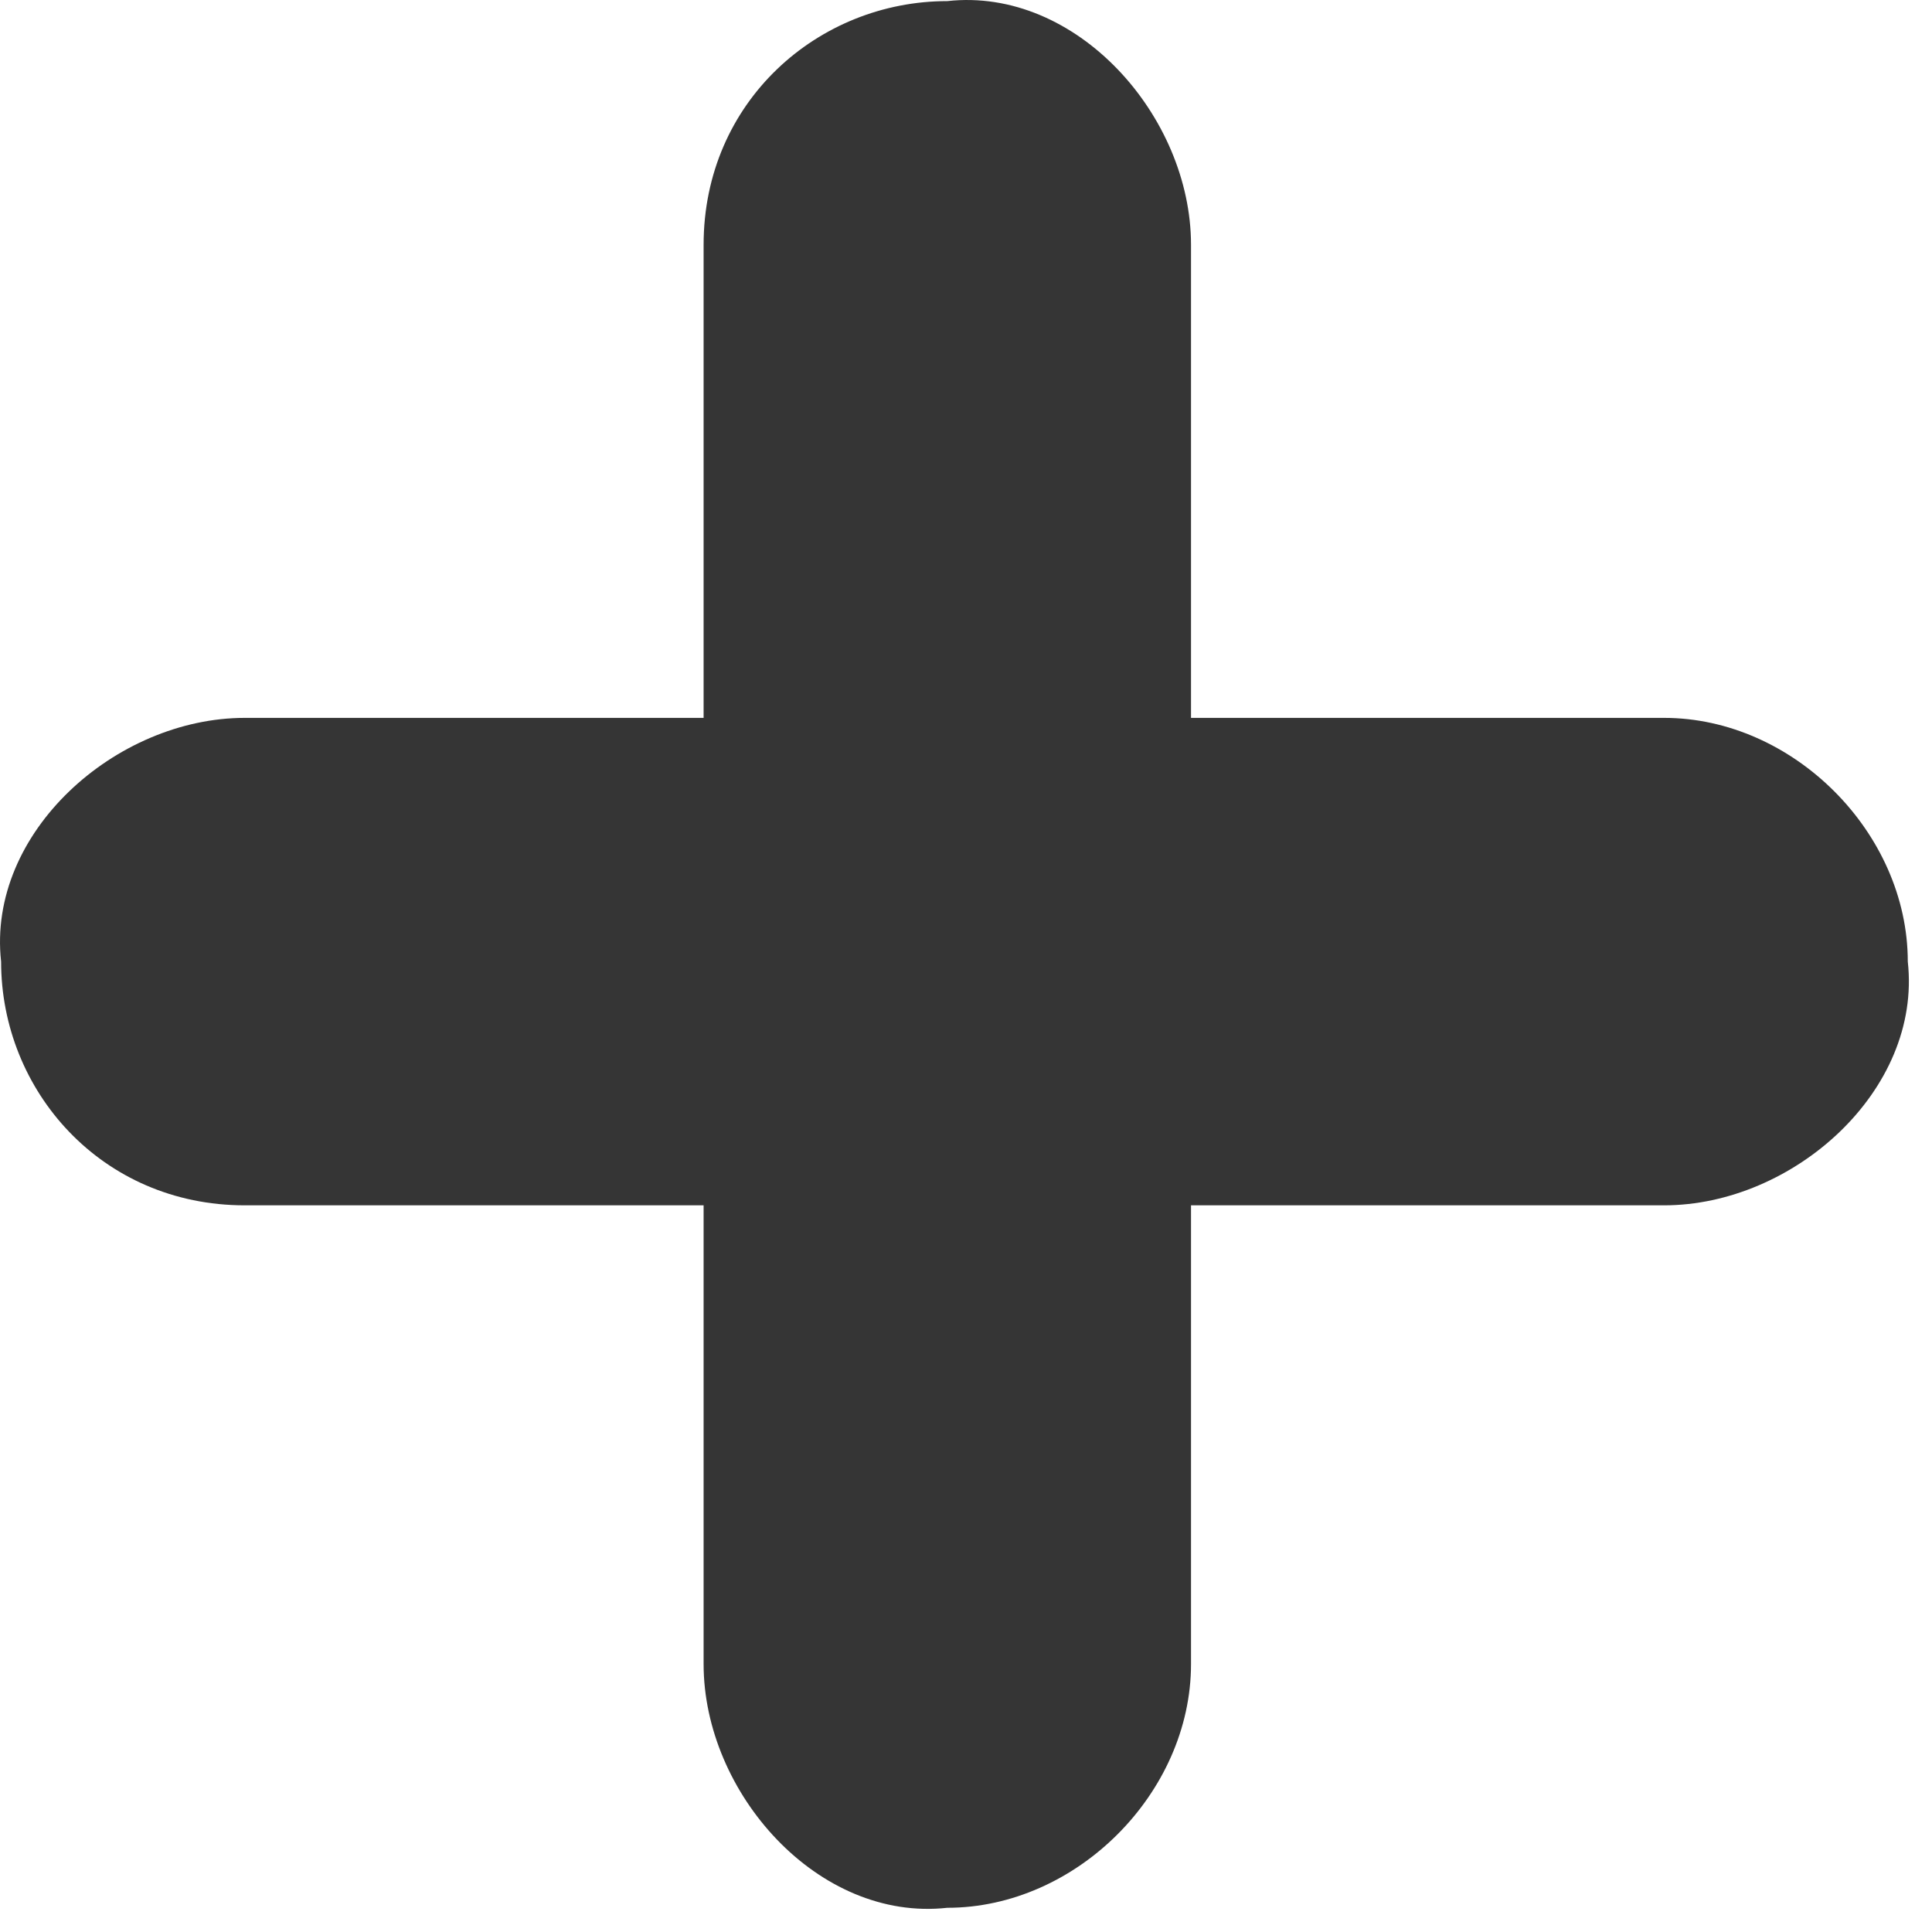
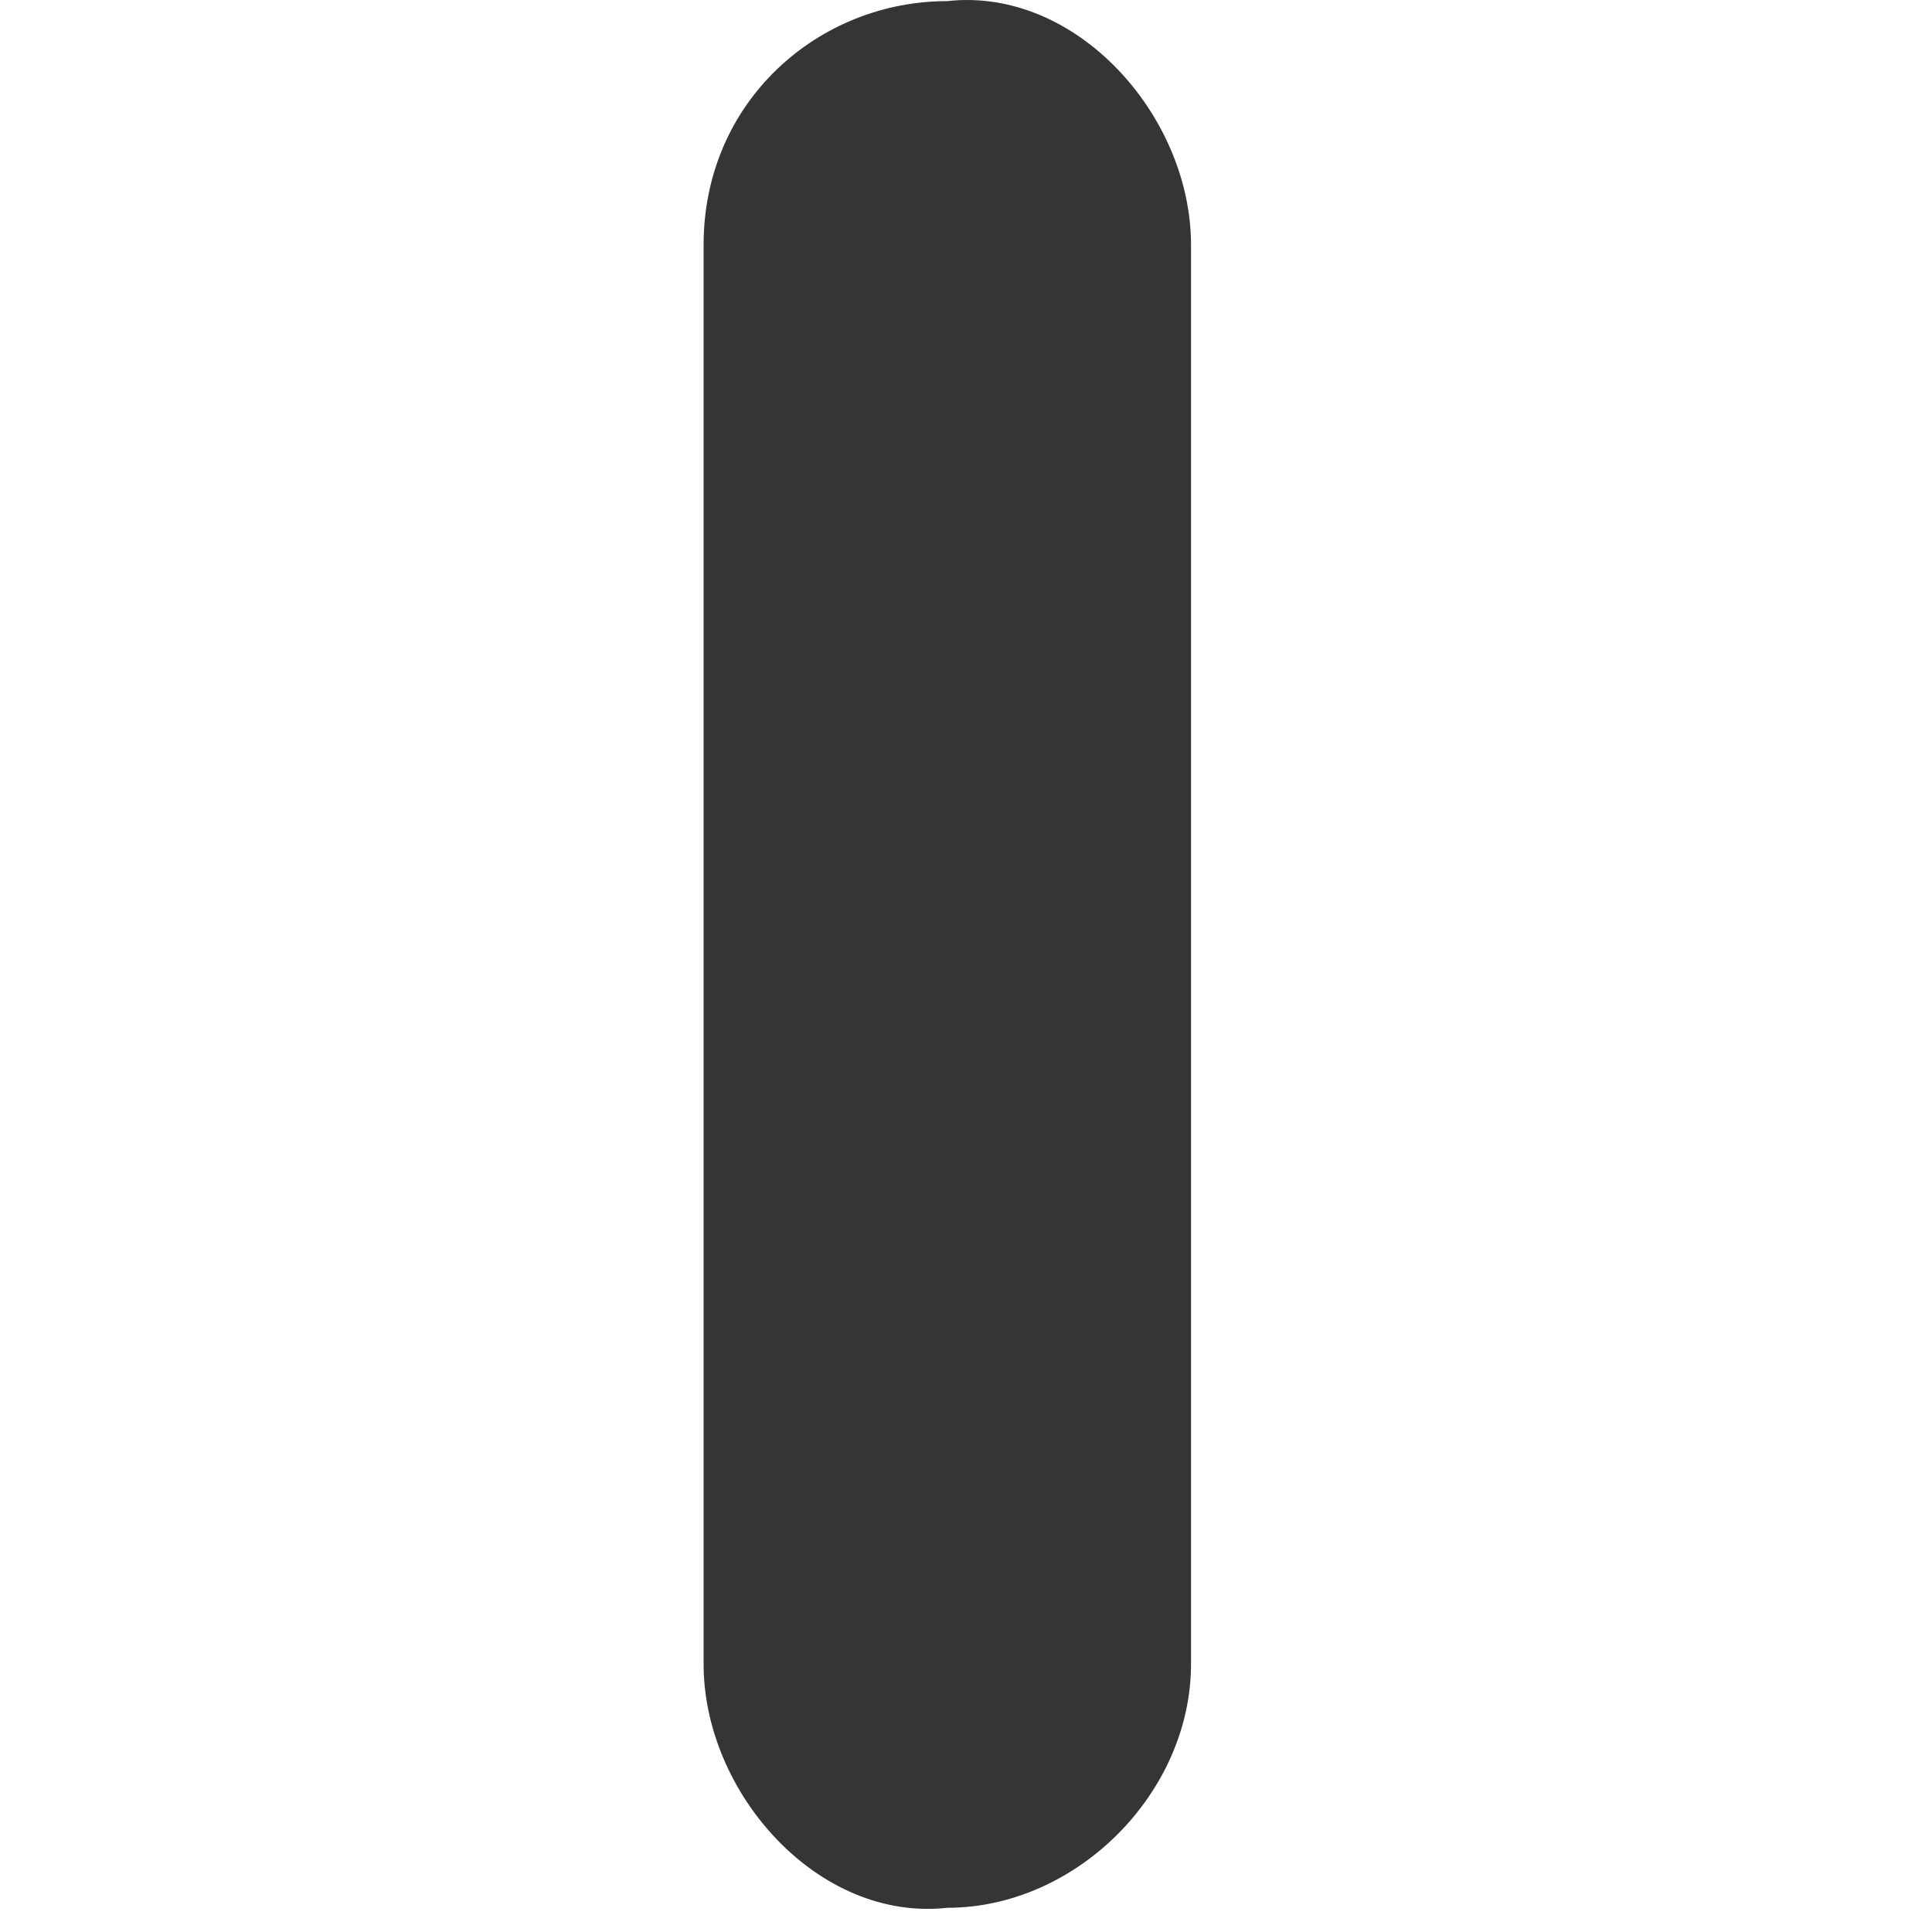
<svg xmlns="http://www.w3.org/2000/svg" width="49" height="49" viewBox="0 0 49 49" fill="none">
  <path d="M17.845 6.209C17.845 18.207 17.845 30.206 17.845 42.205C17.845 45.477 20.753 48.749 24.026 48.386C27.298 48.386 30.207 45.477 30.207 42.205C30.207 30.206 30.207 18.207 30.207 6.209C30.207 2.937 27.298 -0.336 24.026 0.028C20.753 0.028 17.845 2.573 17.845 6.209Z" fill="#353535" />
-   <path d="M6.209 30.57C18.208 30.57 30.206 30.57 42.205 30.57C45.477 30.57 48.75 27.661 48.386 24.389C48.386 21.116 45.477 18.207 42.205 18.207C30.206 18.207 18.208 18.207 6.209 18.207C2.937 18.207 -0.336 21.116 0.028 24.389C0.028 27.661 2.573 30.57 6.209 30.57Z" fill="#353535" />
</svg>